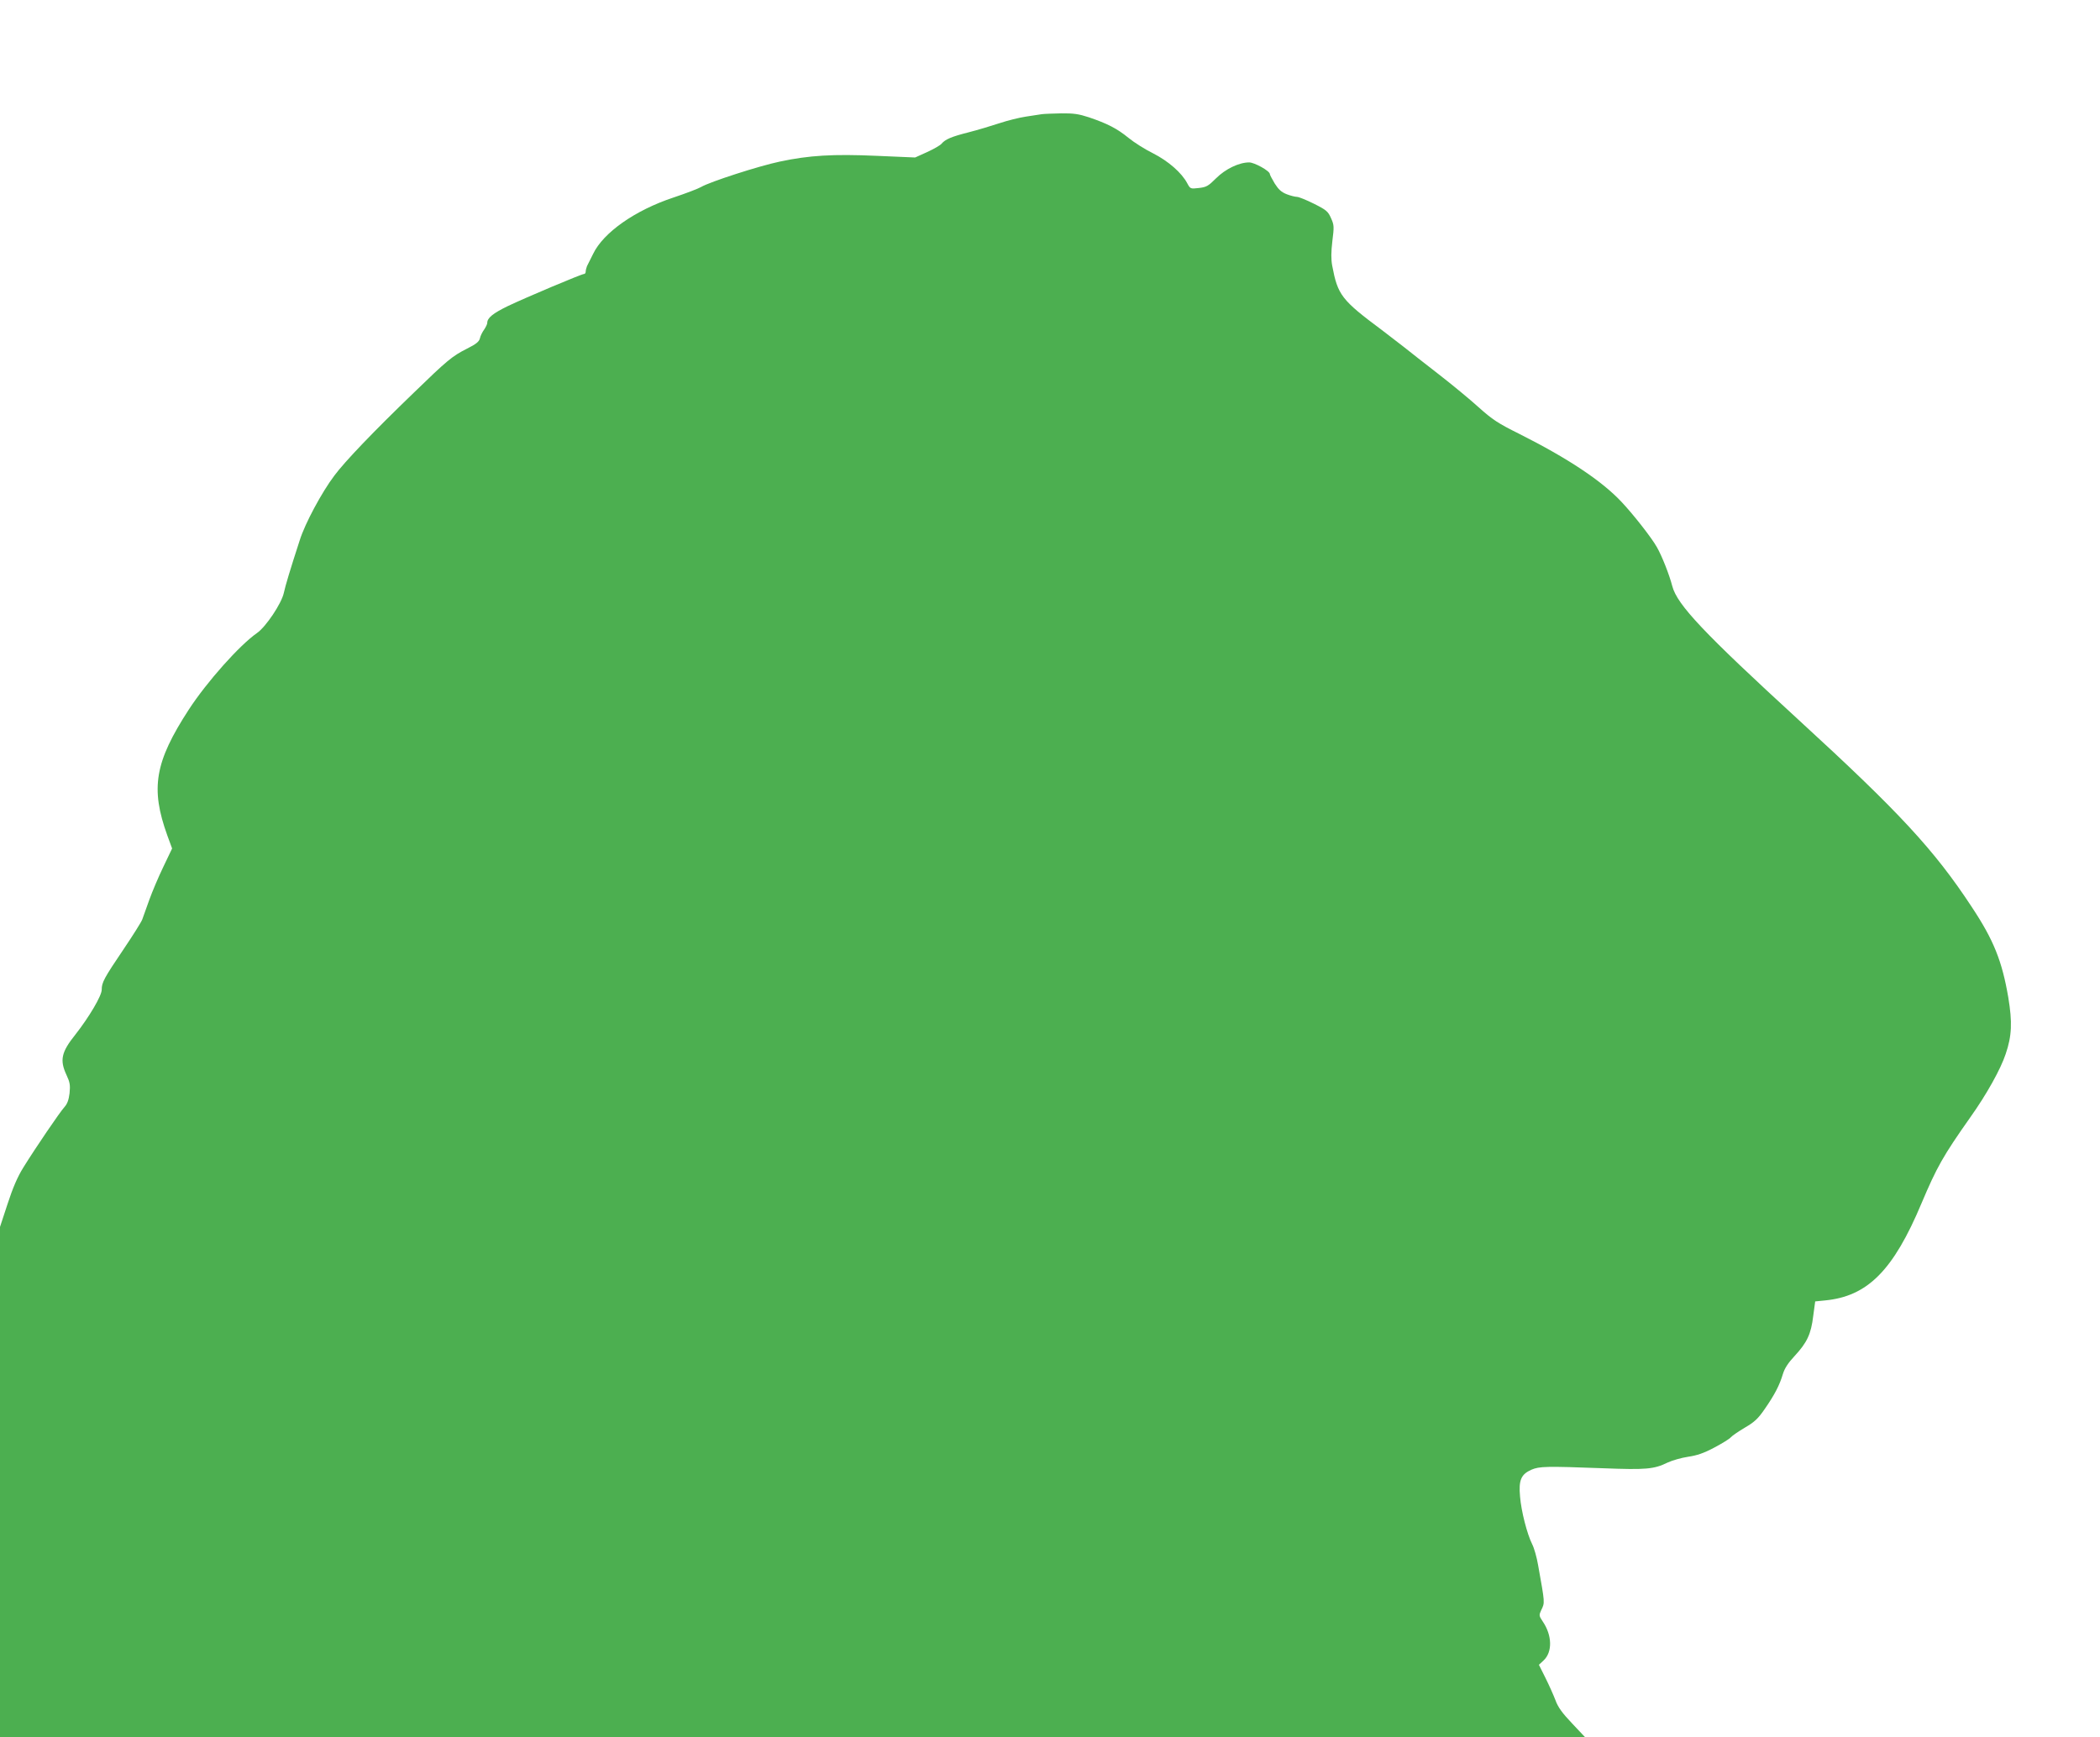
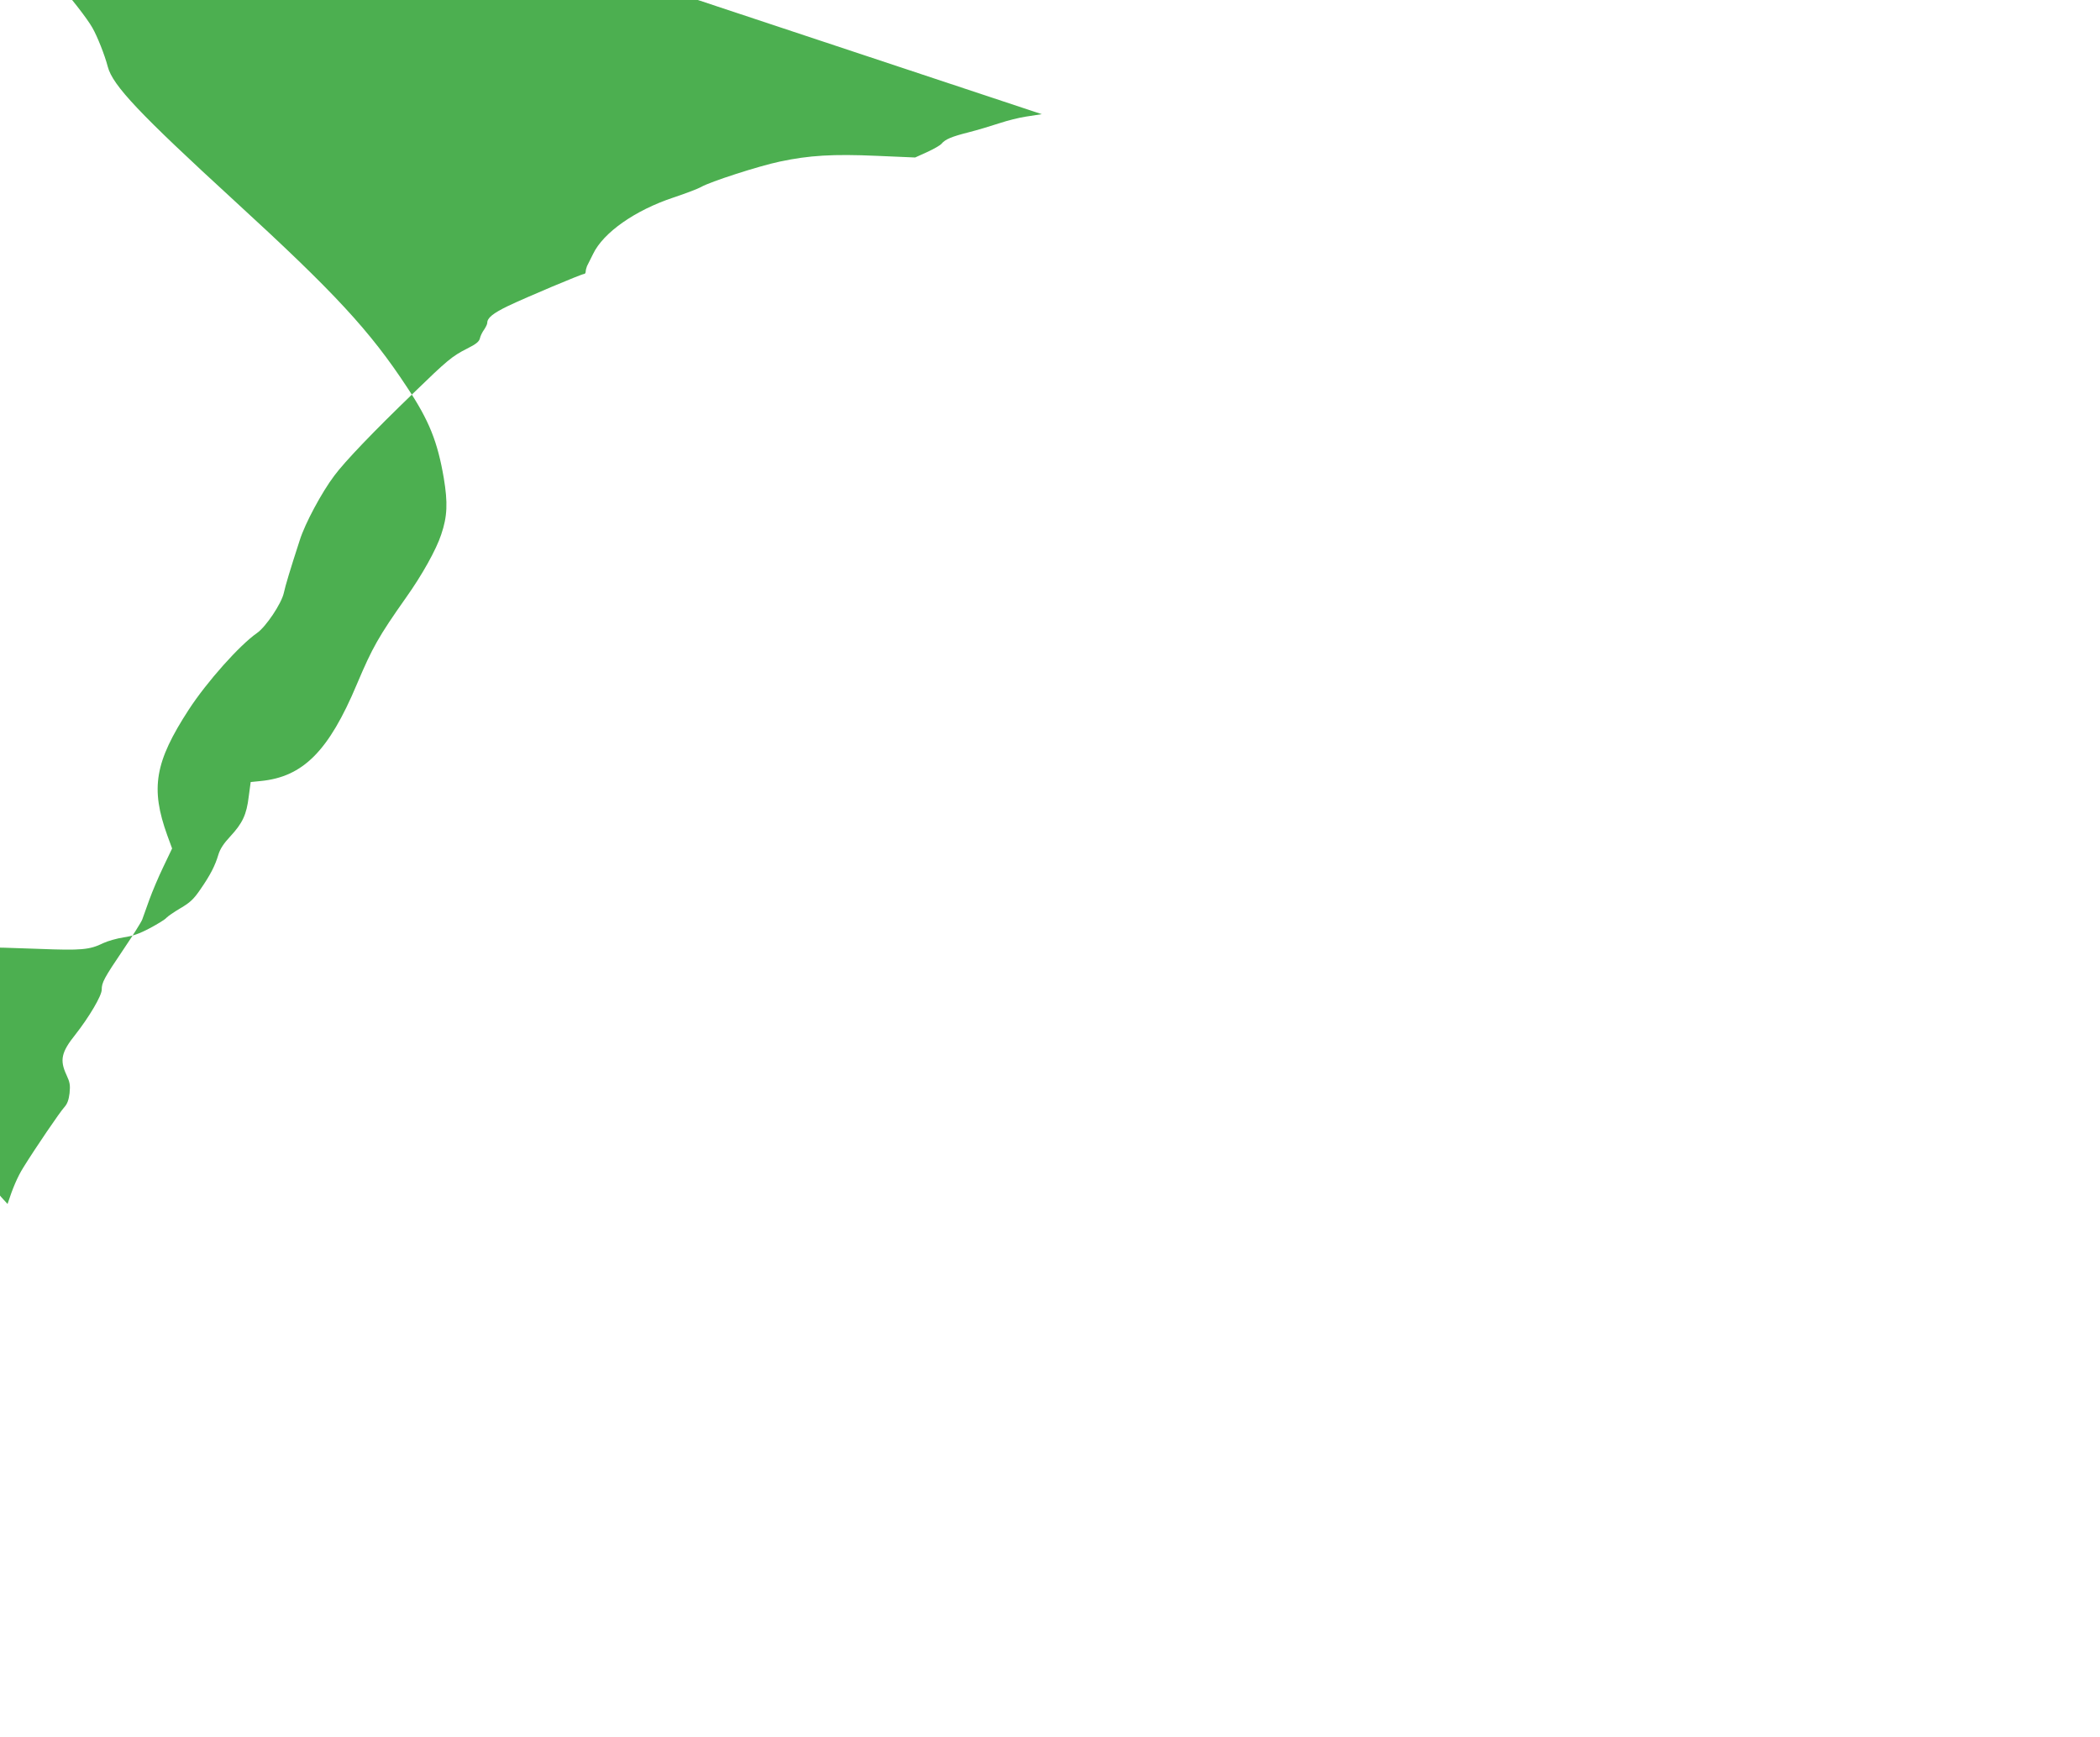
<svg xmlns="http://www.w3.org/2000/svg" version="1.0" width="1280pt" height="1059pt" viewBox="0 0 1280 1059" preserveAspectRatio="xMidYMid meet">
  <g transform="translate(0,1059) scale(0.1,-0.1)" fill="#4caf50" stroke="none">
-     <path d="M6350 9894 c-14 -2 -58 -9 -98 -15 -40 -6 -112 -24 -160 -40 -48 -16 -132 -41 -186 -55 -107 -27 -144 -43 -167 -70 -8 -10 -47 -32 -88 -51 l-73 -33 -232 10 c-269 12 -415 3 -593 -35 -128 -27 -426 -123 -480 -155 -17 -10 -93 -39 -168 -64 -235 -78 -428 -214 -490 -344 -16 -31 -32 -65 -37 -74 -4 -10 -8 -25 -8 -33 0 -8 -4 -15 -10 -15 -15 0 -354 -143 -463 -195 -93 -45 -127 -73 -127 -103 0 -8 -9 -26 -19 -41 -11 -15 -23 -39 -26 -54 -5 -20 -24 -35 -78 -62 -91 -46 -121 -71 -325 -269 -247 -238 -420 -419 -484 -505 -77 -102 -179 -292 -211 -394 -60 -185 -87 -275 -97 -321 -14 -65 -110 -208 -164 -245 -106 -74 -304 -296 -415 -466 -208 -320 -235 -480 -131 -768 l29 -79 -53 -111 c-30 -62 -68 -152 -86 -202 -18 -49 -37 -103 -43 -120 -6 -16 -57 -97 -113 -180 -121 -179 -134 -204 -134 -248 0 -37 -77 -167 -161 -274 -85 -106 -96 -155 -54 -245 21 -45 24 -62 19 -112 -5 -41 -14 -65 -31 -84 -27 -29 -176 -248 -251 -369 -36 -58 -64 -124 -96 -222 l-46 -140 0 -1555 0 -1556 4831 0 4831 0 -80 85 c-60 63 -86 99 -101 141 -12 31 -39 92 -61 136 l-40 80 29 27 c54 51 52 152 -5 236 -24 36 -24 39 -10 70 23 47 23 40 -19 275 -8 47 -24 104 -36 127 -31 62 -67 202 -74 291 -9 99 6 135 69 163 49 21 90 22 439 9 259 -10 309 -6 392 35 28 13 84 29 124 35 55 8 96 22 160 56 47 25 93 53 101 63 8 9 47 36 86 59 58 34 80 54 121 114 61 88 90 145 110 212 11 36 32 68 73 112 74 80 99 132 112 242 l12 89 60 6 c259 25 416 182 588 592 94 222 131 288 298 525 99 139 185 294 215 385 38 111 41 194 16 345 -38 222 -89 350 -223 552 -228 347 -441 577 -1053 1138 -579 531 -742 703 -772 817 -18 70 -64 186 -94 238 -32 57 -141 196 -213 273 -122 131 -329 268 -627 418 -129 64 -162 86 -247 162 -53 48 -162 138 -242 200 -80 62 -177 138 -217 170 -40 31 -98 76 -130 100 -247 184 -269 213 -303 393 -7 38 -7 82 1 149 11 88 11 98 -8 140 -18 41 -28 50 -104 88 -46 23 -93 42 -104 42 -10 0 -39 7 -62 16 -33 13 -50 29 -73 65 -16 27 -30 53 -30 58 0 19 -94 71 -126 71 -62 0 -145 -40 -202 -97 -47 -47 -59 -54 -105 -59 -51 -6 -52 -5 -70 28 -34 65 -116 136 -208 183 -49 24 -117 67 -151 95 -70 57 -129 87 -241 125 -61 20 -93 25 -169 24 -51 -1 -104 -3 -118 -5z" />
+     <path d="M6350 9894 c-14 -2 -58 -9 -98 -15 -40 -6 -112 -24 -160 -40 -48 -16 -132 -41 -186 -55 -107 -27 -144 -43 -167 -70 -8 -10 -47 -32 -88 -51 l-73 -33 -232 10 c-269 12 -415 3 -593 -35 -128 -27 -426 -123 -480 -155 -17 -10 -93 -39 -168 -64 -235 -78 -428 -214 -490 -344 -16 -31 -32 -65 -37 -74 -4 -10 -8 -25 -8 -33 0 -8 -4 -15 -10 -15 -15 0 -354 -143 -463 -195 -93 -45 -127 -73 -127 -103 0 -8 -9 -26 -19 -41 -11 -15 -23 -39 -26 -54 -5 -20 -24 -35 -78 -62 -91 -46 -121 -71 -325 -269 -247 -238 -420 -419 -484 -505 -77 -102 -179 -292 -211 -394 -60 -185 -87 -275 -97 -321 -14 -65 -110 -208 -164 -245 -106 -74 -304 -296 -415 -466 -208 -320 -235 -480 -131 -768 l29 -79 -53 -111 c-30 -62 -68 -152 -86 -202 -18 -49 -37 -103 -43 -120 -6 -16 -57 -97 -113 -180 -121 -179 -134 -204 -134 -248 0 -37 -77 -167 -161 -274 -85 -106 -96 -155 -54 -245 21 -45 24 -62 19 -112 -5 -41 -14 -65 -31 -84 -27 -29 -176 -248 -251 -369 -36 -58 -64 -124 -96 -222 c-60 63 -86 99 -101 141 -12 31 -39 92 -61 136 l-40 80 29 27 c54 51 52 152 -5 236 -24 36 -24 39 -10 70 23 47 23 40 -19 275 -8 47 -24 104 -36 127 -31 62 -67 202 -74 291 -9 99 6 135 69 163 49 21 90 22 439 9 259 -10 309 -6 392 35 28 13 84 29 124 35 55 8 96 22 160 56 47 25 93 53 101 63 8 9 47 36 86 59 58 34 80 54 121 114 61 88 90 145 110 212 11 36 32 68 73 112 74 80 99 132 112 242 l12 89 60 6 c259 25 416 182 588 592 94 222 131 288 298 525 99 139 185 294 215 385 38 111 41 194 16 345 -38 222 -89 350 -223 552 -228 347 -441 577 -1053 1138 -579 531 -742 703 -772 817 -18 70 -64 186 -94 238 -32 57 -141 196 -213 273 -122 131 -329 268 -627 418 -129 64 -162 86 -247 162 -53 48 -162 138 -242 200 -80 62 -177 138 -217 170 -40 31 -98 76 -130 100 -247 184 -269 213 -303 393 -7 38 -7 82 1 149 11 88 11 98 -8 140 -18 41 -28 50 -104 88 -46 23 -93 42 -104 42 -10 0 -39 7 -62 16 -33 13 -50 29 -73 65 -16 27 -30 53 -30 58 0 19 -94 71 -126 71 -62 0 -145 -40 -202 -97 -47 -47 -59 -54 -105 -59 -51 -6 -52 -5 -70 28 -34 65 -116 136 -208 183 -49 24 -117 67 -151 95 -70 57 -129 87 -241 125 -61 20 -93 25 -169 24 -51 -1 -104 -3 -118 -5z" />
  </g>
</svg>